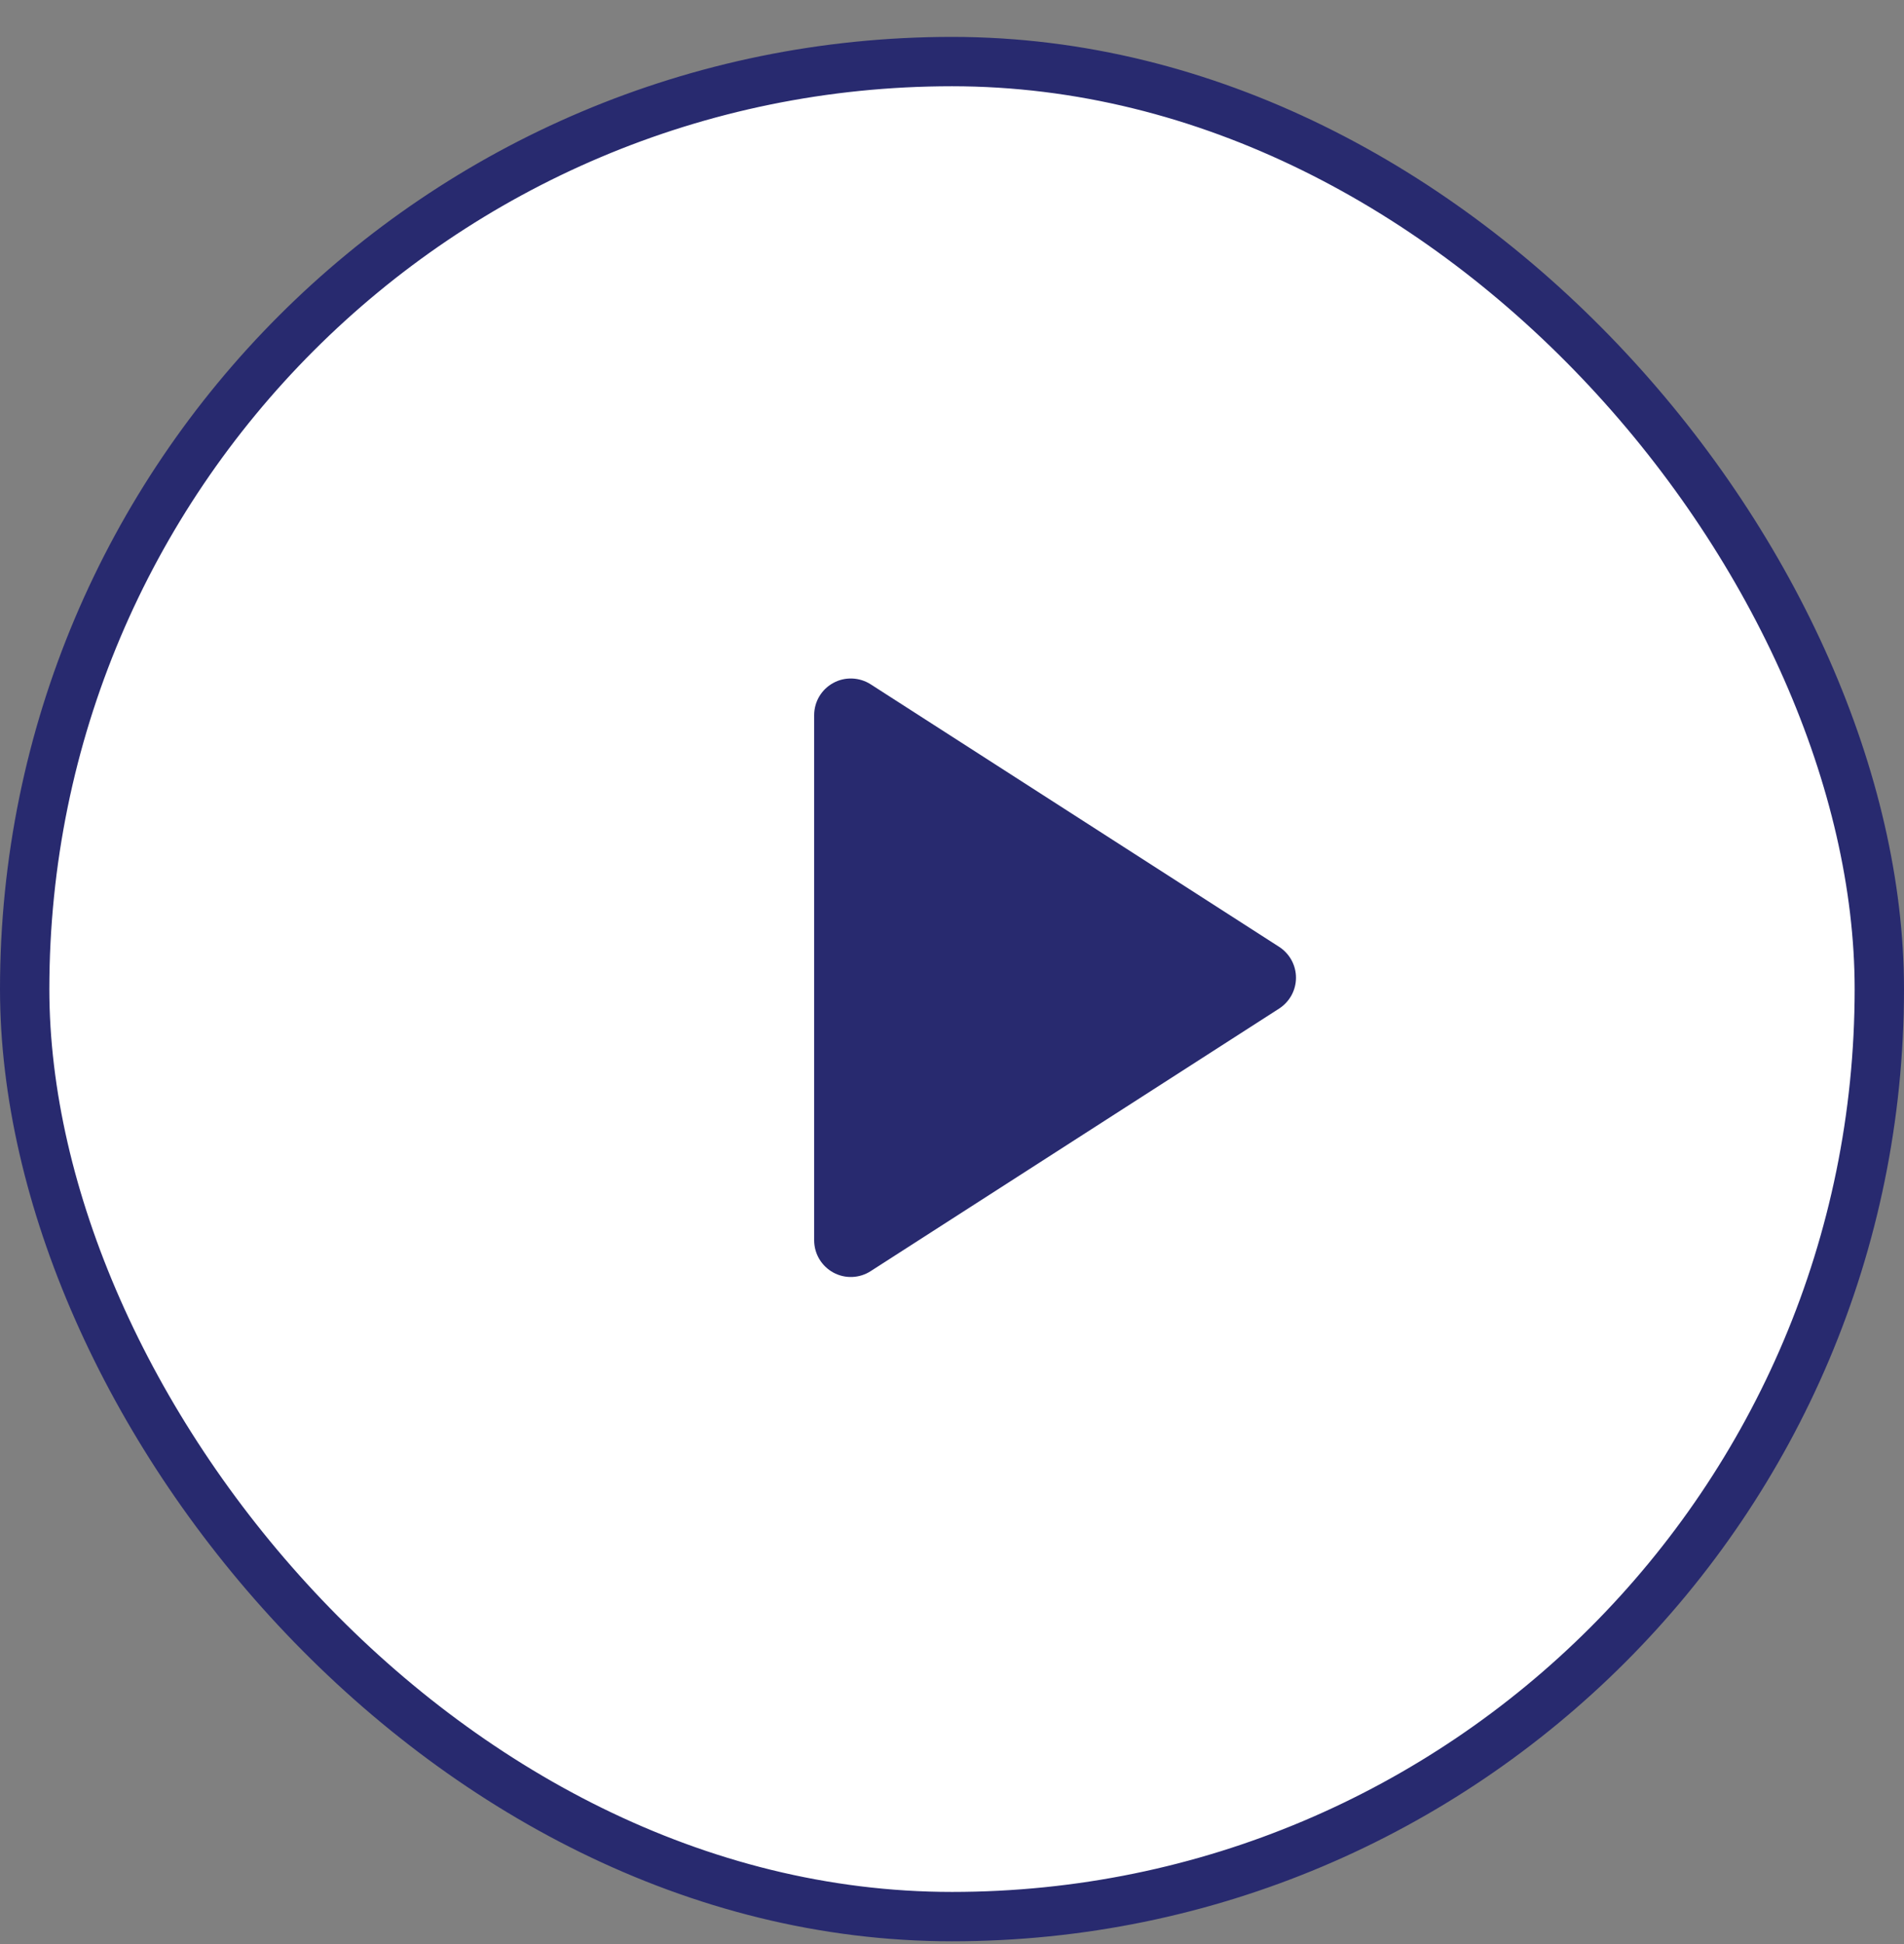
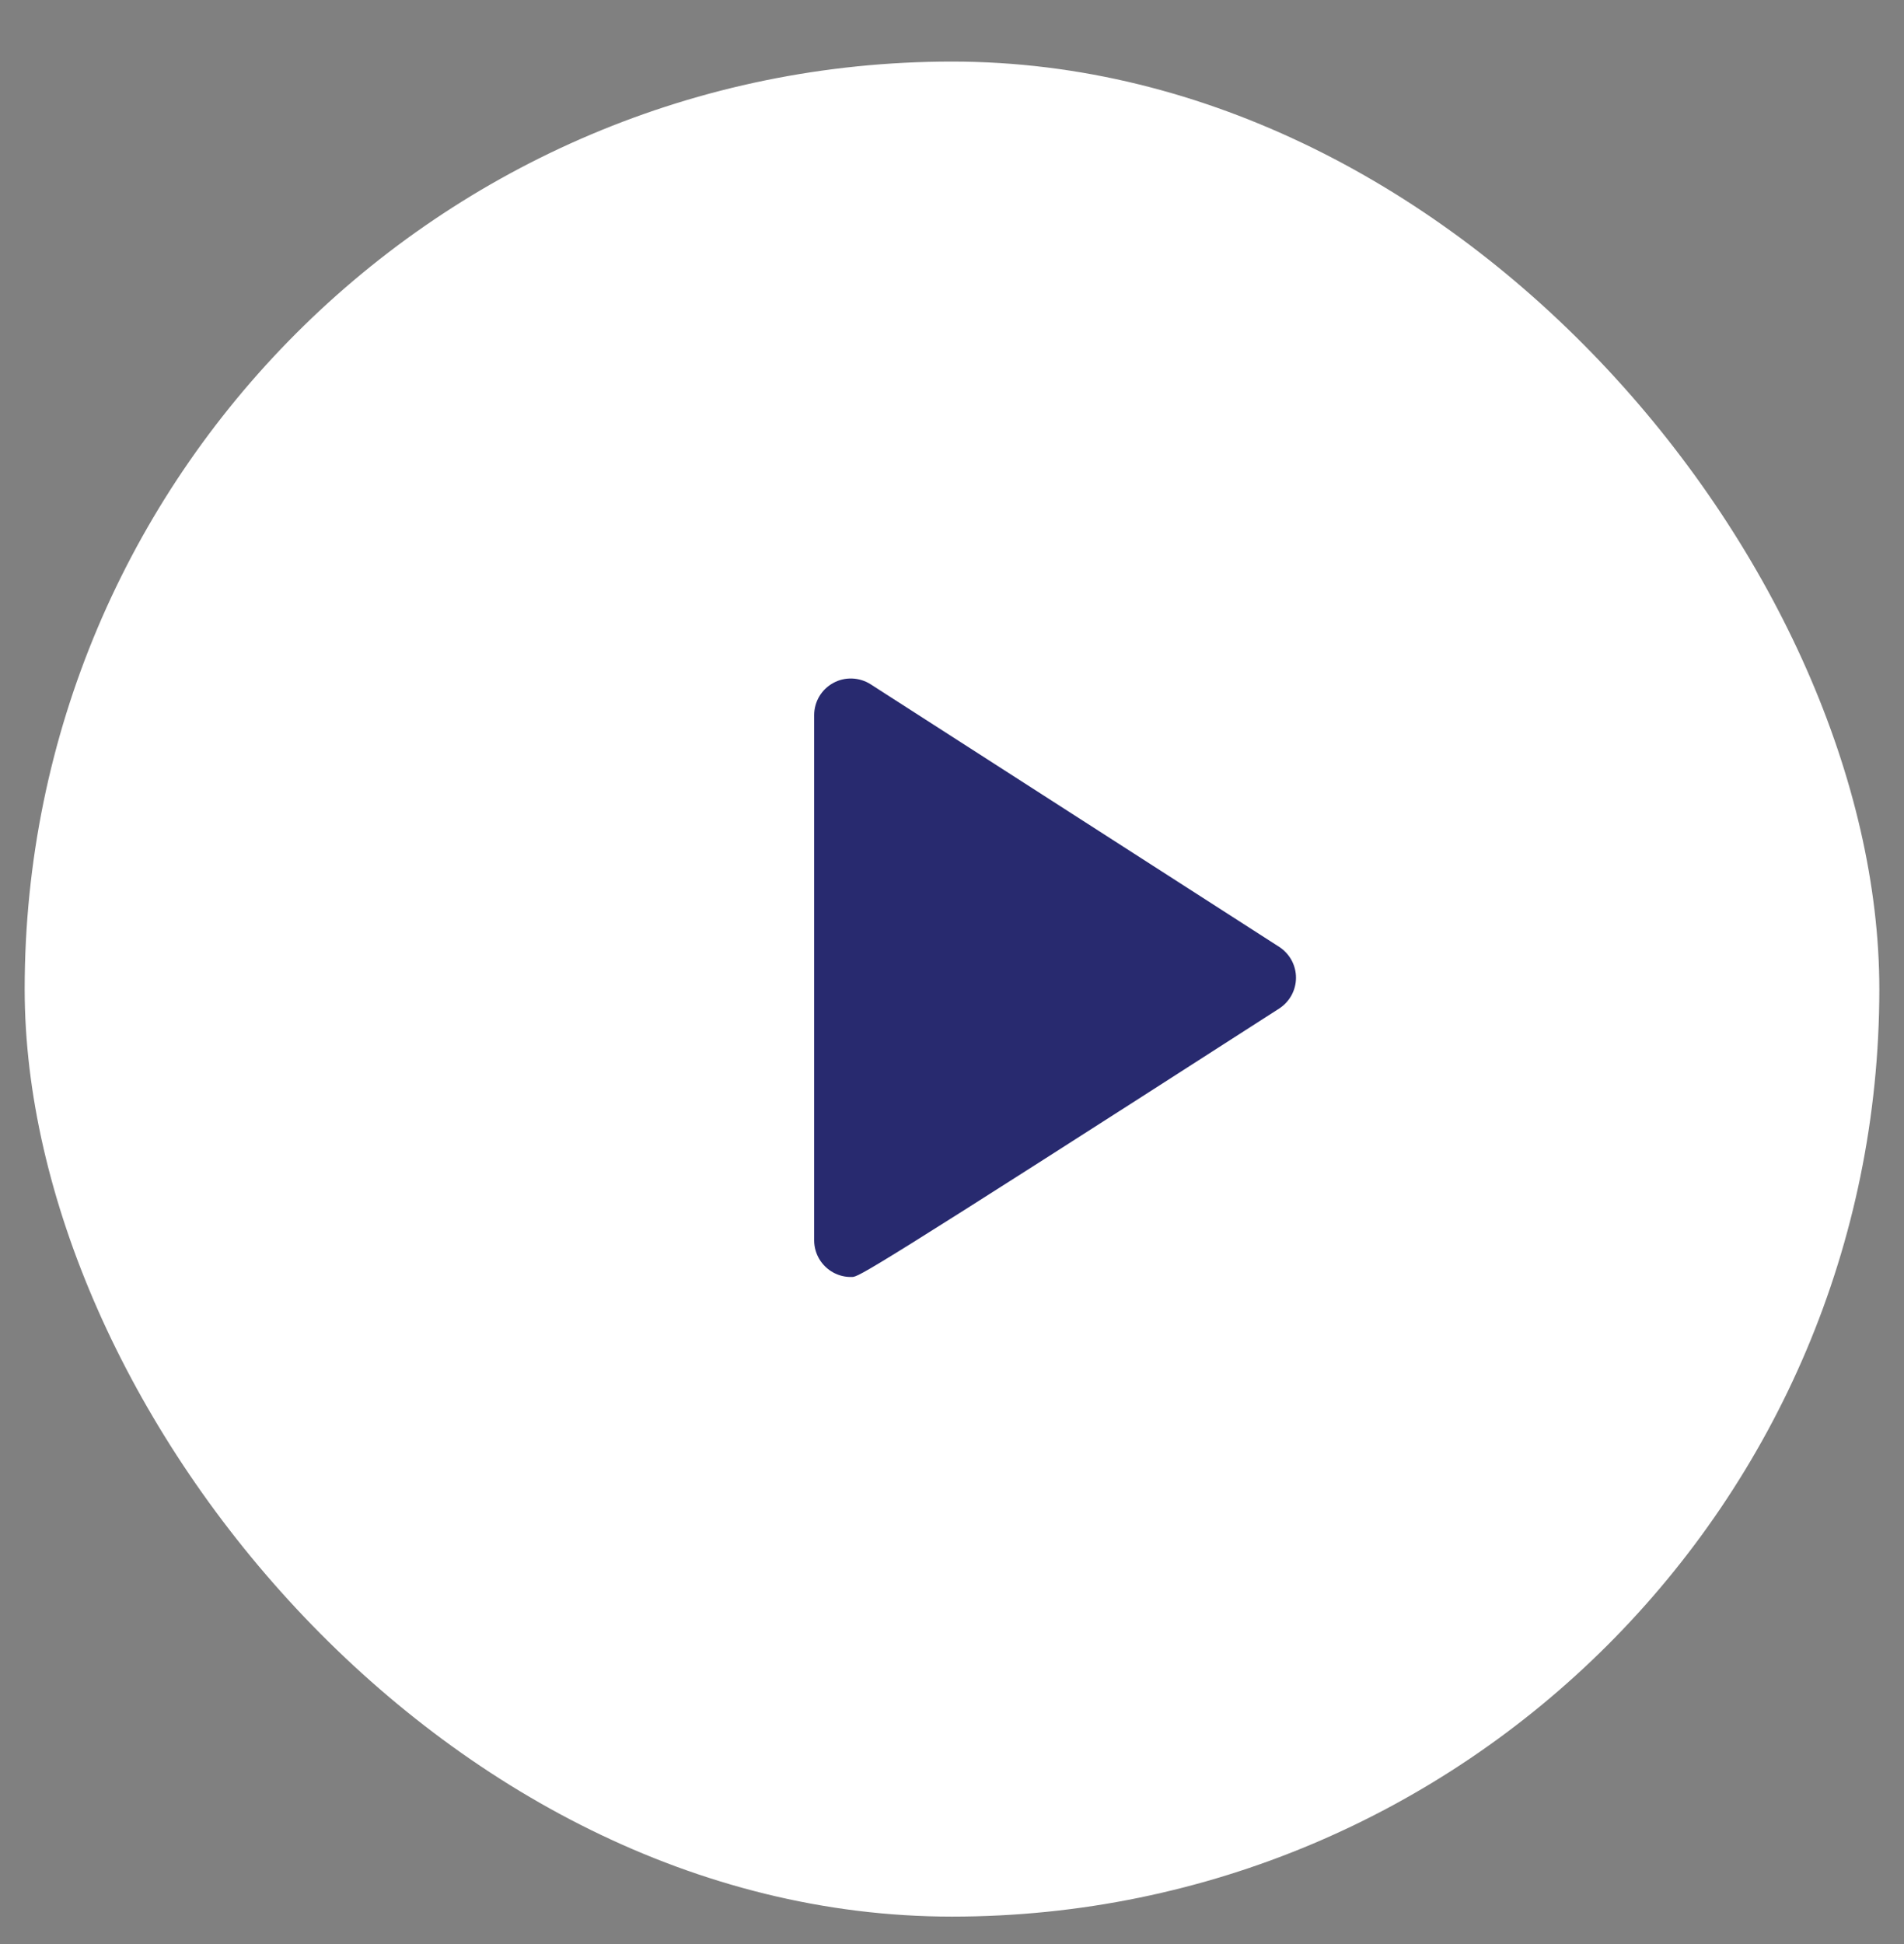
<svg xmlns="http://www.w3.org/2000/svg" width="48" height="49" viewBox="0 0 48 49" fill="none">
  <rect x="0" y="0" width="48" height="49" fill="#808080" stroke="none" />
  <rect x="0.622" y="1.552" width="46.756" height="46.756" rx="23.378" fill="white" />
-   <rect x="0.622" y="1.552" width="46.756" height="46.756" rx="23.378" stroke="#282A6F" stroke-width="1.244" />
-   <path d="M20.525 31.263V18.023C20.526 17.857 20.57 17.695 20.655 17.552C20.74 17.41 20.861 17.293 21.007 17.214C21.152 17.134 21.316 17.096 21.482 17.102C21.647 17.108 21.808 17.158 21.948 17.247L32.247 23.865C32.377 23.949 32.484 24.064 32.559 24.2C32.633 24.336 32.672 24.488 32.672 24.643C32.672 24.798 32.633 24.95 32.559 25.086C32.484 25.222 32.377 25.337 32.247 25.421L21.948 32.04C21.808 32.13 21.647 32.18 21.482 32.186C21.316 32.192 21.152 32.153 21.007 32.074C20.861 31.994 20.74 31.877 20.655 31.735C20.57 31.593 20.526 31.43 20.525 31.265V31.263Z" fill="#282A6F" />
+   <path d="M20.525 31.263V18.023C20.526 17.857 20.57 17.695 20.655 17.552C20.74 17.41 20.861 17.293 21.007 17.214C21.152 17.134 21.316 17.096 21.482 17.102C21.647 17.108 21.808 17.158 21.948 17.247L32.247 23.865C32.377 23.949 32.484 24.064 32.559 24.2C32.633 24.336 32.672 24.488 32.672 24.643C32.672 24.798 32.633 24.95 32.559 25.086C32.484 25.222 32.377 25.337 32.247 25.421C21.808 32.13 21.647 32.18 21.482 32.186C21.316 32.192 21.152 32.153 21.007 32.074C20.861 31.994 20.74 31.877 20.655 31.735C20.57 31.593 20.526 31.43 20.525 31.265V31.263Z" fill="#282A6F" />
</svg>